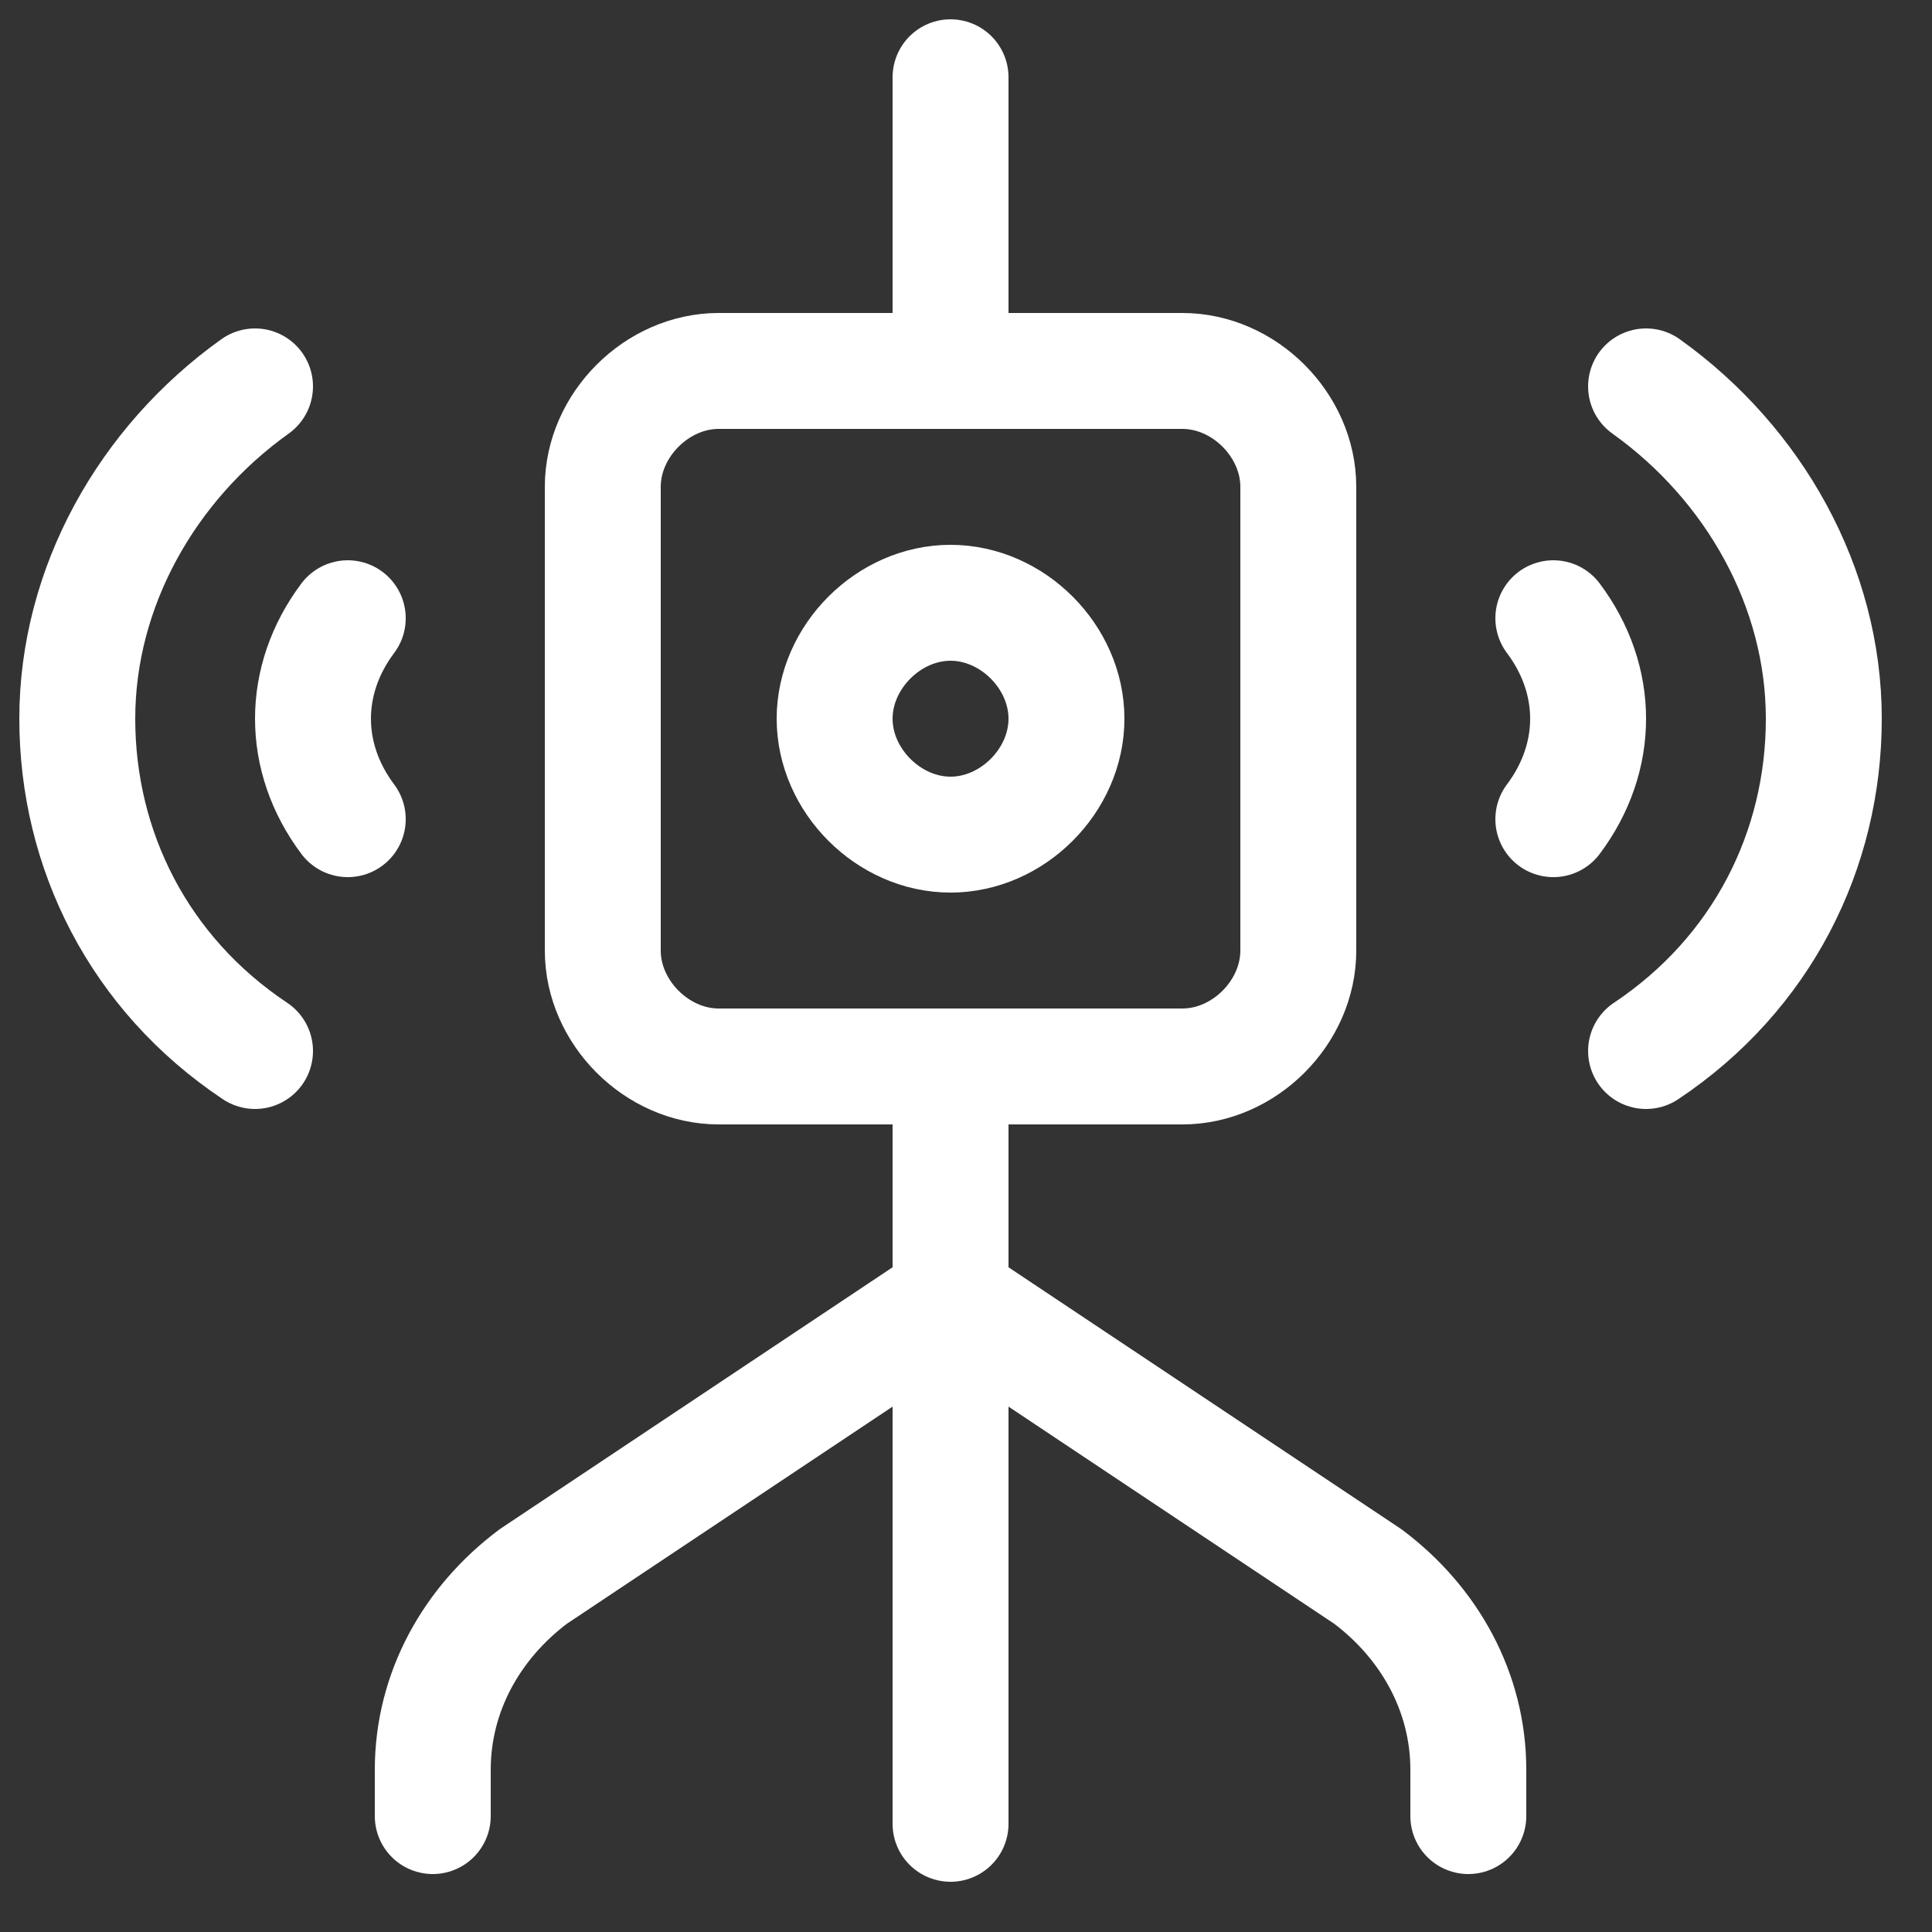
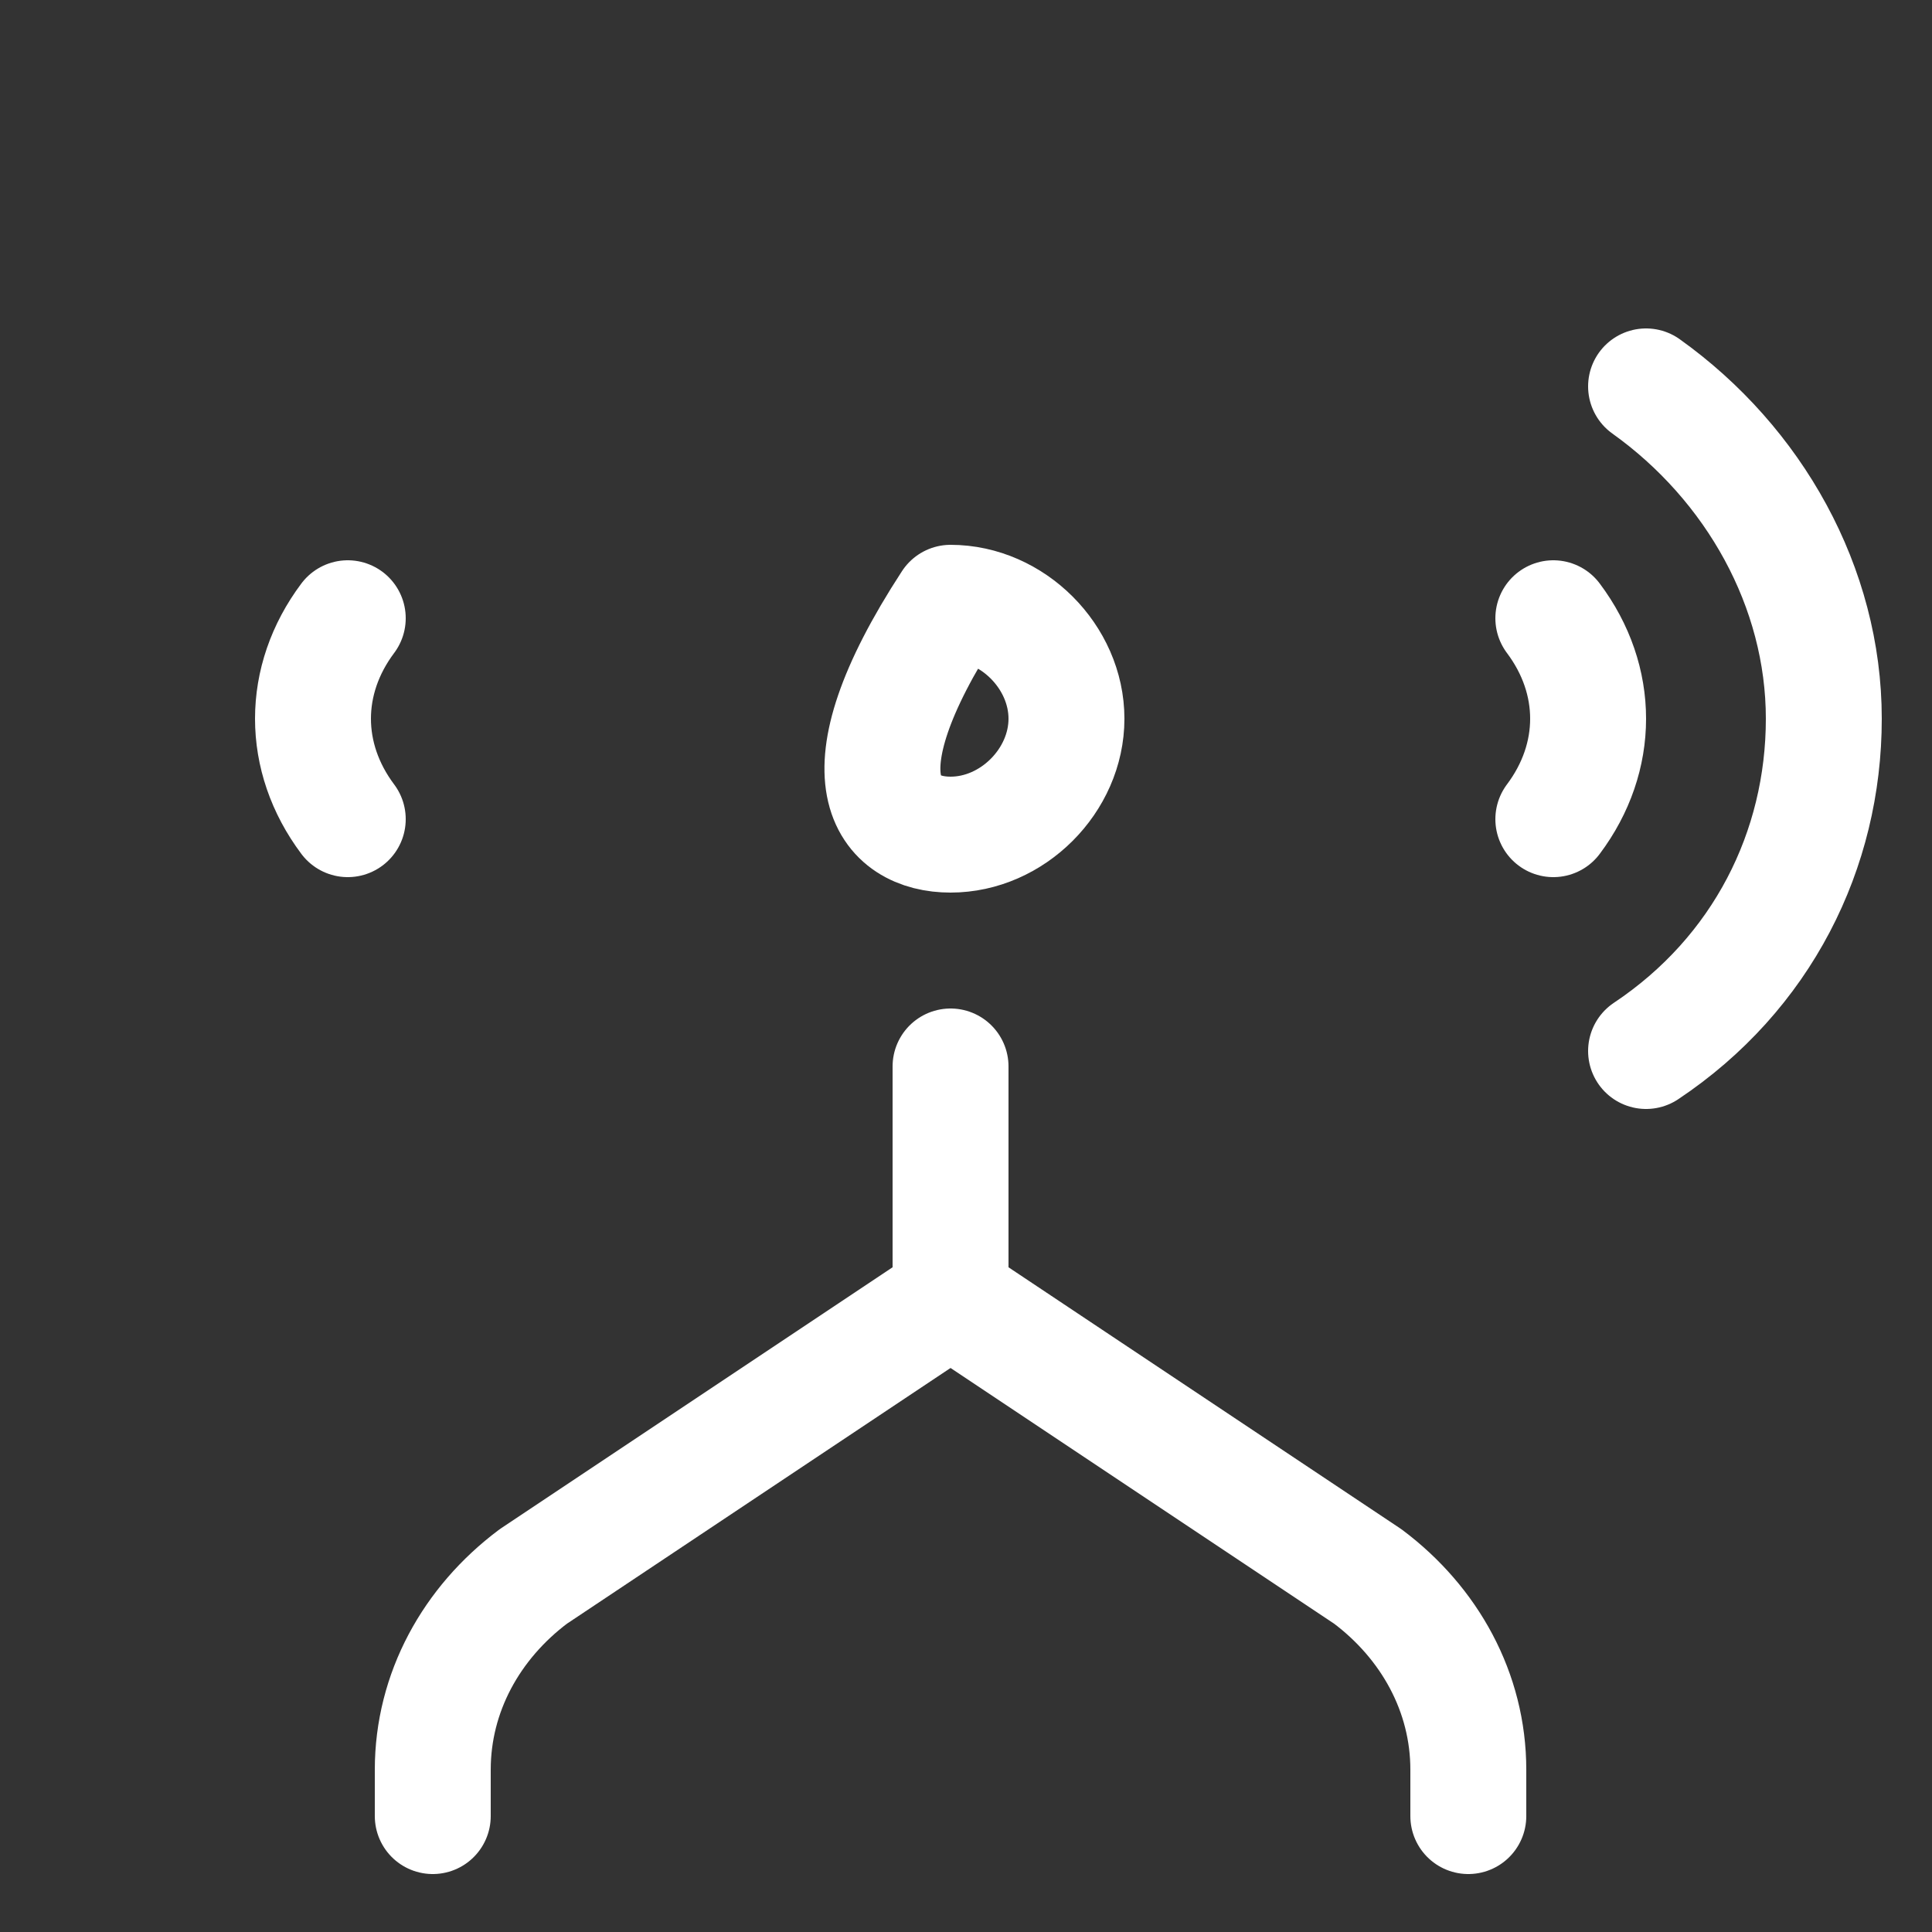
<svg xmlns="http://www.w3.org/2000/svg" viewBox="0 0 25 25" fill="none">
  <rect x="0" y="0" width="25" height="25" fill="#333333" stroke="none" />
  <path d="M12.3 13.8V16.8" stroke="white" stroke-width="1.5" stroke-linecap="round" stroke-linejoin="round" />
-   <path d="M12.3 1V4.8" stroke="white" stroke-width="1.5" stroke-linecap="round" stroke-linejoin="round" />
  <path d="M12.3 16.8L17.7 20.4C18.5 21 19 21.9 19 22.9V23.5" stroke="white" stroke-width="1.5" stroke-linecap="round" stroke-linejoin="round" />
  <path d="M12.3 16.8L6.9 20.4C6.1 21 5.6 21.9 5.6 22.9V23.5" stroke="white" stroke-width="1.5" stroke-linecap="round" stroke-linejoin="round" />
-   <path d="M12.3 16.8V23.6" stroke="white" stroke-width="1.5" stroke-linecap="round" stroke-linejoin="round" />
  <path d="M20.1 8C20.7 8.8 20.7 9.8 20.1 10.6" stroke="white" stroke-width="1.5" stroke-linecap="round" stroke-linejoin="round" />
  <path d="M21.3 5C22.7 6 23.6 7.6 23.6 9.3C23.6 11 22.8 12.6 21.3 13.6" stroke="white" stroke-width="1.5" stroke-linecap="round" stroke-linejoin="round" />
  <path d="M4.5 8C3.9 8.8 3.9 9.8 4.5 10.6" stroke="white" stroke-width="1.5" stroke-linecap="round" stroke-linejoin="round" />
-   <path d="M3.3 5C1.9 6 1 7.6 1 9.3C1 11 1.8 12.6 3.3 13.6" stroke="white" stroke-width="1.5" stroke-linecap="round" stroke-linejoin="round" />
-   <path d="M12.3 10.8C13.1 10.8 13.8 10.1 13.8 9.3C13.8 8.5 13.1 7.8 12.3 7.8C11.5 7.8 10.8 8.5 10.8 9.3C10.8 10.1 11.5 10.8 12.3 10.8Z" stroke="white" stroke-width="1.5" stroke-linecap="round" stroke-linejoin="round" />
-   <path d="M7.8 6.3C7.8 5.5 8.5 4.8 9.3 4.8H15.3C16.1 4.8 16.8 5.5 16.8 6.3V12.3C16.8 13.1 16.1 13.8 15.3 13.8H9.3C8.5 13.8 7.8 13.1 7.8 12.3V6.3Z" stroke="white" stroke-width="1.5" stroke-linecap="round" stroke-linejoin="round" />
+   <path d="M12.3 10.8C13.1 10.8 13.8 10.1 13.8 9.3C13.8 8.5 13.1 7.8 12.3 7.8C10.8 10.1 11.5 10.8 12.3 10.8Z" stroke="white" stroke-width="1.5" stroke-linecap="round" stroke-linejoin="round" />
</svg>